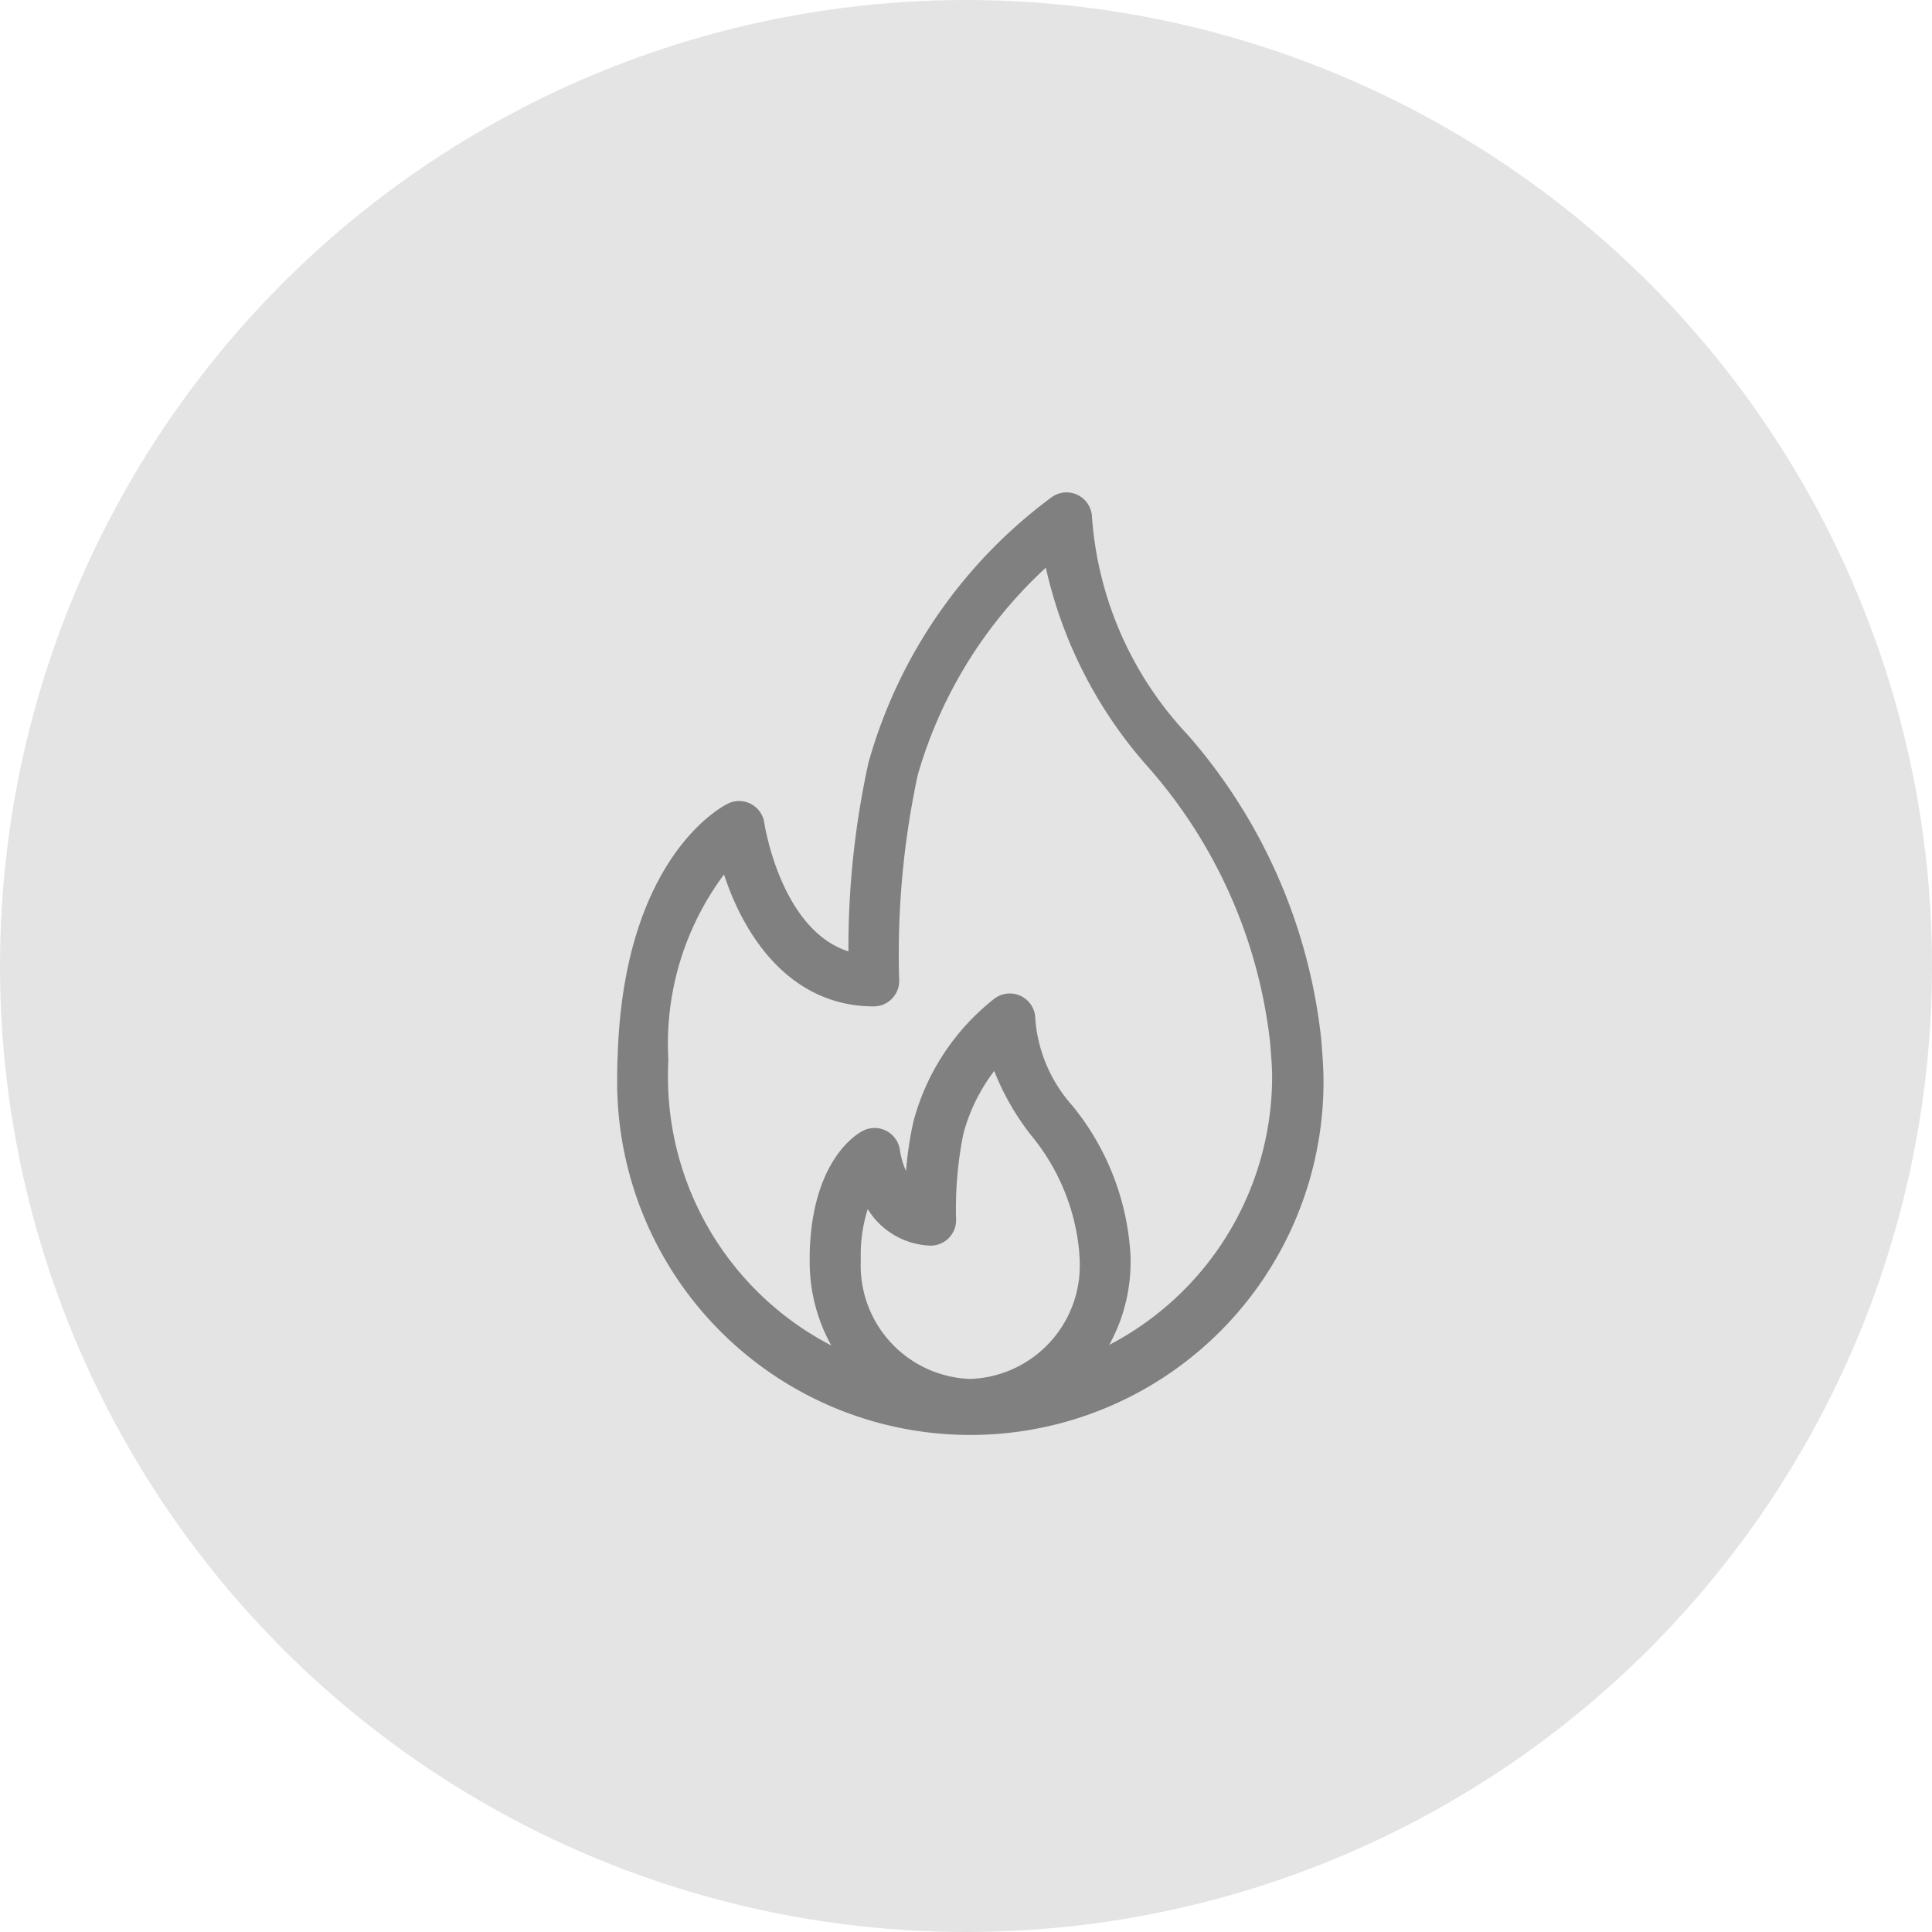
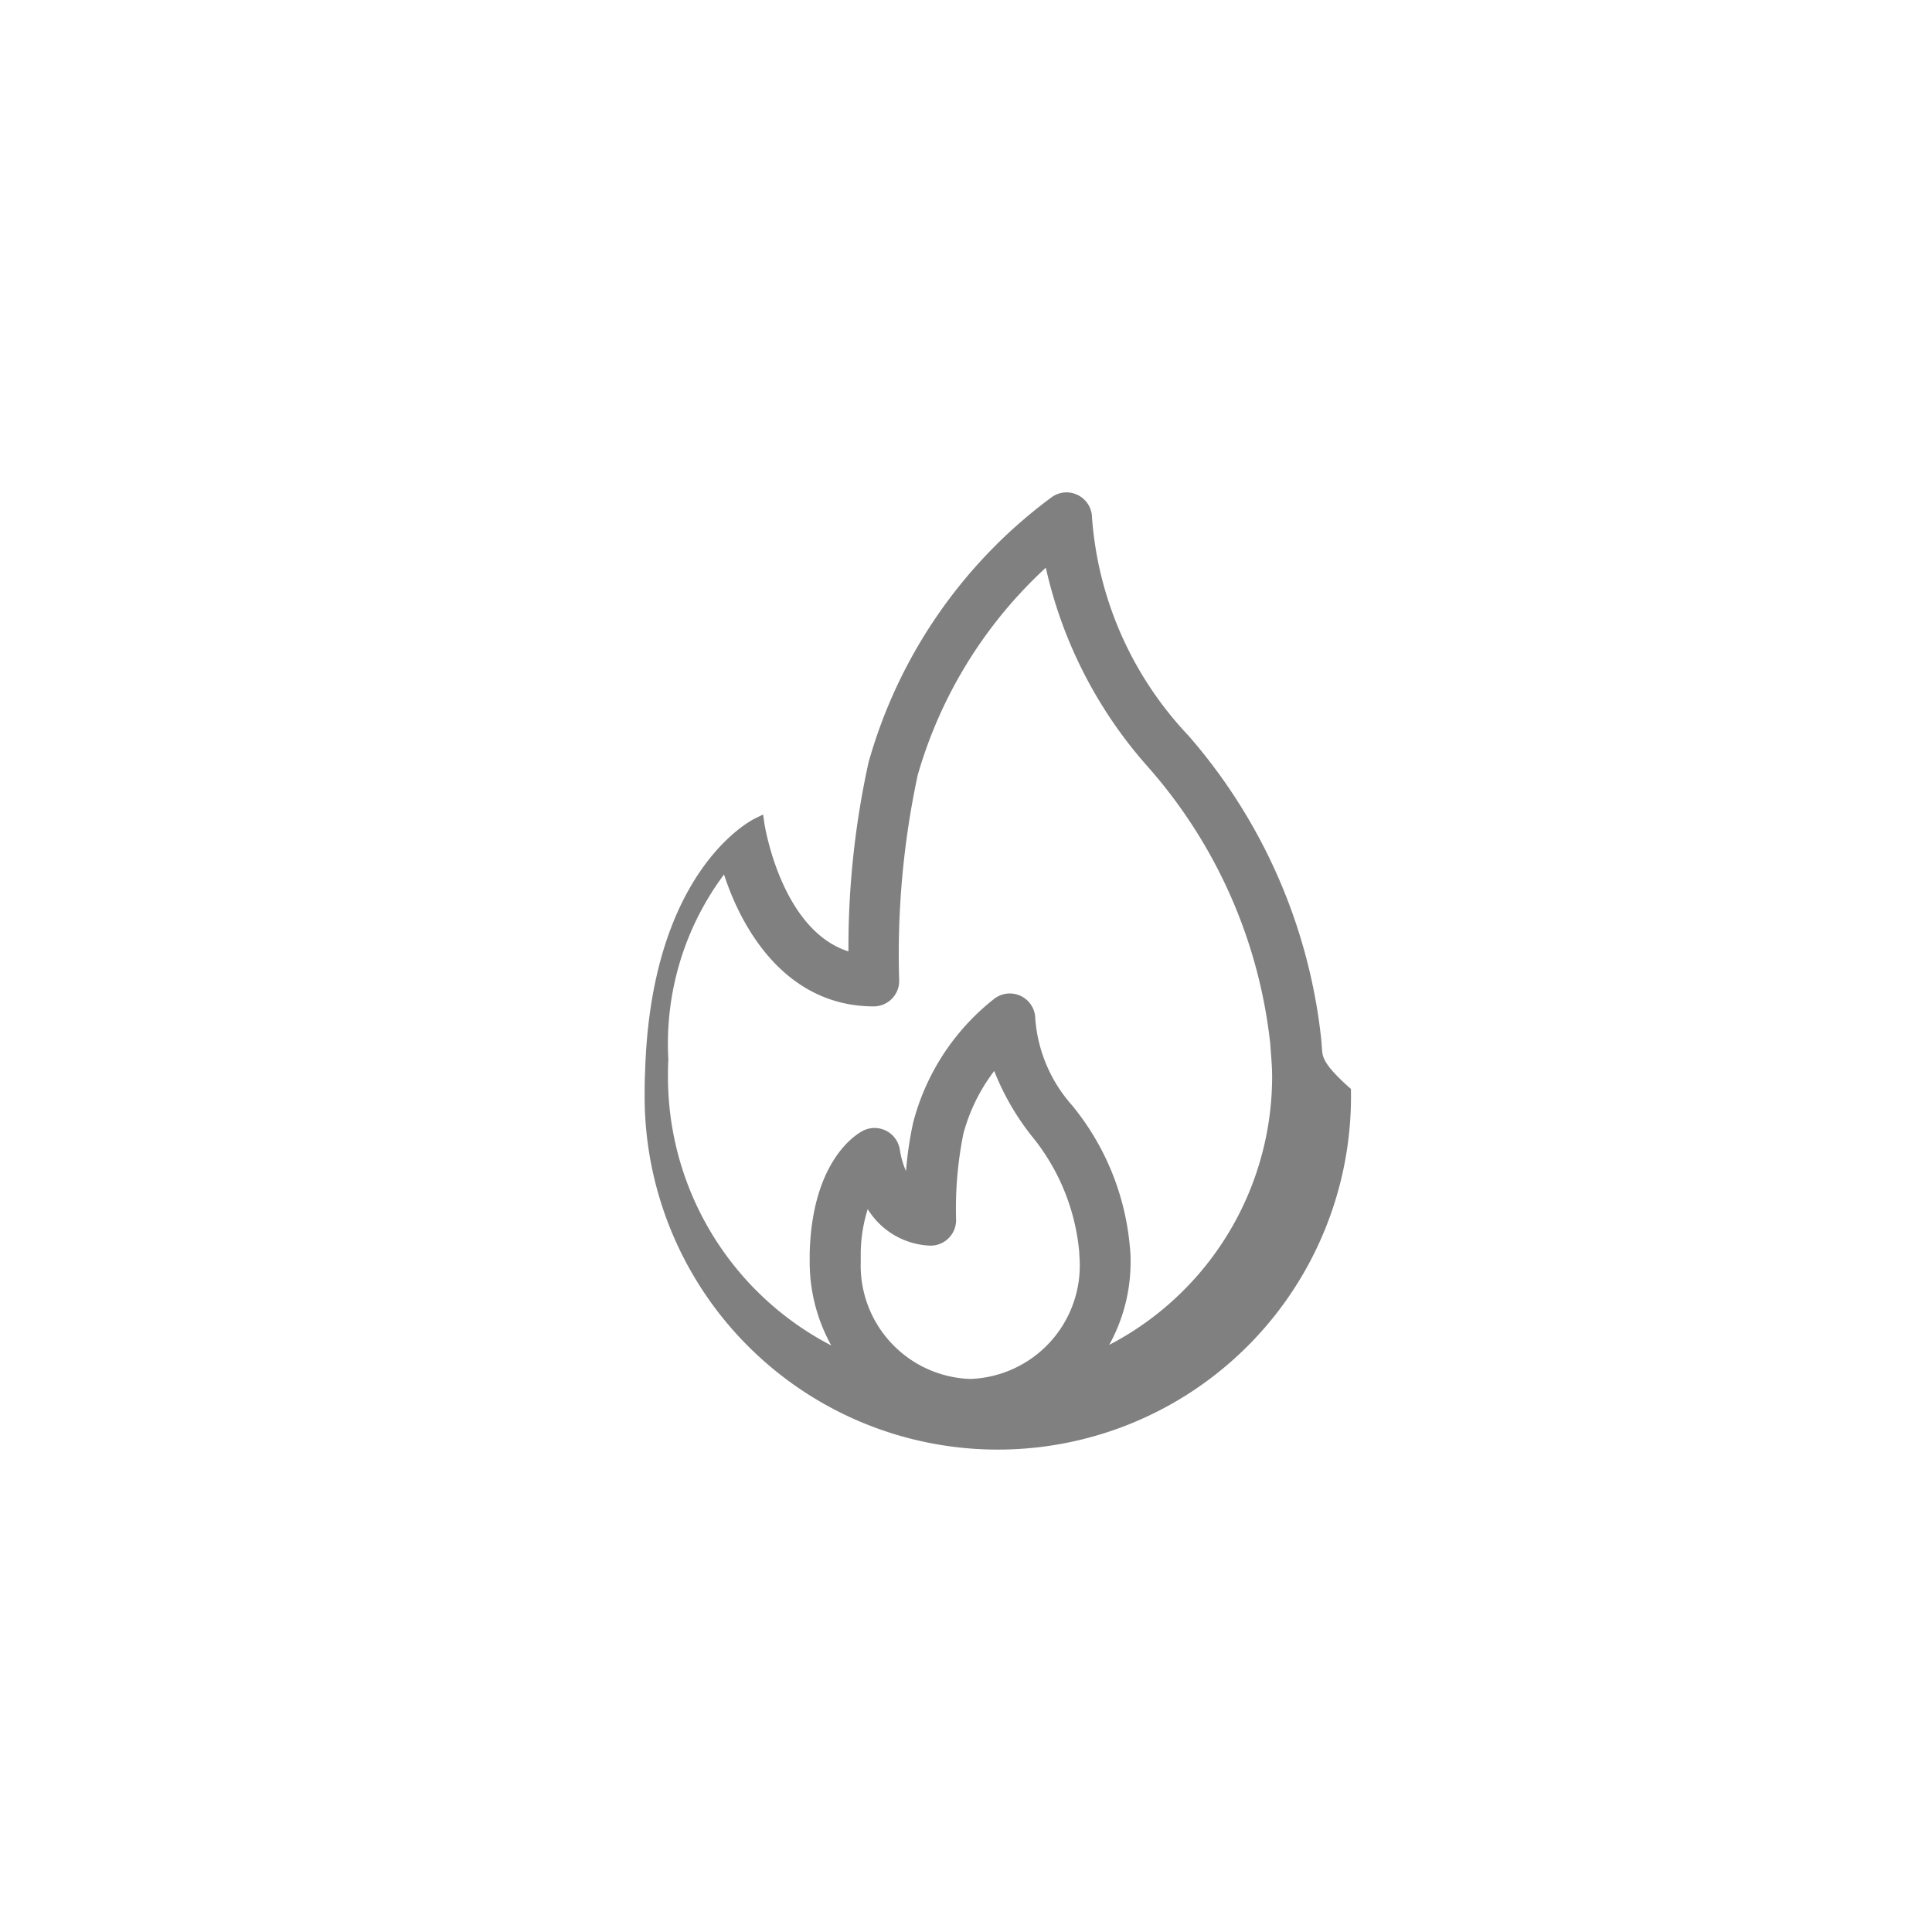
<svg xmlns="http://www.w3.org/2000/svg" width="31" height="31" viewBox="0 0 31 31">
  <g id="Group_2537" data-name="Group 2537" transform="translate(-145 -382)">
-     <circle id="Ellipse_15" data-name="Ellipse 15" cx="15.5" cy="15.5" r="15.5" transform="translate(145 382)" fill="#808080" opacity="0.209" />
    <g id="miscellaneous" transform="translate(90.991 390.001)">
      <g fill="#808080" id="Group_90" data-name="Group 90" transform="translate(64.009 -0.001)">
-         <path id="Path_21771" data-name="Path 21771" d="M75.121,8.836l-.011-.145A8.749,8.749,0,0,0,73,3.865,5.79,5.79,0,0,1,71.431.309a.31.31,0,0,0-.168-.275.306.306,0,0,0-.321.024,7.866,7.866,0,0,0-2.9,4.2,13.7,13.7,0,0,0-.318,3.137c-1.261-.269-1.547-2.156-1.55-2.177a.309.309,0,0,0-.441-.235c-.066.032-1.623.823-1.714,3.983-.006.105-.007.21-.007.316a5.567,5.567,0,1,0,11.133,0C75.142,9.123,75.132,8.979,75.121,8.836Zm-5.545,5.389a1.921,1.921,0,0,1-1.856-1.977c0-.037,0-.075,0-.12a2.507,2.507,0,0,1,.2-.982,1.13,1.13,0,0,0,1.021.74.309.309,0,0,0,.309-.309,6.187,6.187,0,0,1,.119-1.407,2.989,2.989,0,0,1,.626-1.186,3.985,3.985,0,0,0,.638,1.17,3.524,3.524,0,0,1,.793,1.931c0,.053.008.107.008.164A1.921,1.921,0,0,1,69.576,14.225Zm1.954-.4a2.65,2.65,0,0,0,.52-1.573c0-.073,0-.14-.014-.267a4.049,4.049,0,0,0-.9-2.184,2.455,2.455,0,0,1-.615-1.448.309.309,0,0,0-.5-.247,3.613,3.613,0,0,0-1.261,1.923,5.662,5.662,0,0,0-.13,1.1,1.469,1.469,0,0,1-.281-.664.31.31,0,0,0-.448-.233c-.078.04-.763.432-.8,1.877,0,.049,0,.1,0,.146a2.65,2.65,0,0,0,.52,1.573,4.954,4.954,0,0,1-2.994-4.544c0-.093,0-.185.006-.288a4.636,4.636,0,0,1,1.033-3.179c.27.966.977,2.23,2.362,2.23a.309.309,0,0,0,.309-.309,13.807,13.807,0,0,1,.3-3.326A7.338,7.338,0,0,1,70.852.918,7.056,7.056,0,0,0,72.5,4.234a8.124,8.124,0,0,1,1.99,4.5l.011.148c.01.129.02.257.02.4A4.955,4.955,0,0,1,71.53,13.821Z" transform="translate(-64.009 0.001)" fill="#808080" stroke="#808080" stroke-width="0.2" />
+         <path id="Path_21771" data-name="Path 21771" d="M75.121,8.836l-.011-.145A8.749,8.749,0,0,0,73,3.865,5.79,5.79,0,0,1,71.431.309a.31.31,0,0,0-.168-.275.306.306,0,0,0-.321.024,7.866,7.866,0,0,0-2.9,4.2,13.7,13.7,0,0,0-.318,3.137c-1.261-.269-1.547-2.156-1.55-2.177c-.066.032-1.623.823-1.714,3.983-.006.105-.007.21-.007.316a5.567,5.567,0,1,0,11.133,0C75.142,9.123,75.132,8.979,75.121,8.836Zm-5.545,5.389a1.921,1.921,0,0,1-1.856-1.977c0-.037,0-.075,0-.12a2.507,2.507,0,0,1,.2-.982,1.13,1.13,0,0,0,1.021.74.309.309,0,0,0,.309-.309,6.187,6.187,0,0,1,.119-1.407,2.989,2.989,0,0,1,.626-1.186,3.985,3.985,0,0,0,.638,1.17,3.524,3.524,0,0,1,.793,1.931c0,.053.008.107.008.164A1.921,1.921,0,0,1,69.576,14.225Zm1.954-.4a2.65,2.65,0,0,0,.52-1.573c0-.073,0-.14-.014-.267a4.049,4.049,0,0,0-.9-2.184,2.455,2.455,0,0,1-.615-1.448.309.309,0,0,0-.5-.247,3.613,3.613,0,0,0-1.261,1.923,5.662,5.662,0,0,0-.13,1.1,1.469,1.469,0,0,1-.281-.664.31.31,0,0,0-.448-.233c-.078.04-.763.432-.8,1.877,0,.049,0,.1,0,.146a2.65,2.65,0,0,0,.52,1.573,4.954,4.954,0,0,1-2.994-4.544c0-.093,0-.185.006-.288a4.636,4.636,0,0,1,1.033-3.179c.27.966.977,2.23,2.362,2.23a.309.309,0,0,0,.309-.309,13.807,13.807,0,0,1,.3-3.326A7.338,7.338,0,0,1,70.852.918,7.056,7.056,0,0,0,72.5,4.234a8.124,8.124,0,0,1,1.99,4.5l.011.148c.01.129.02.257.02.4A4.955,4.955,0,0,1,71.53,13.821Z" transform="translate(-64.009 0.001)" fill="#808080" stroke="#808080" stroke-width="0.2" />
      </g>
    </g>
  </g>
</svg>